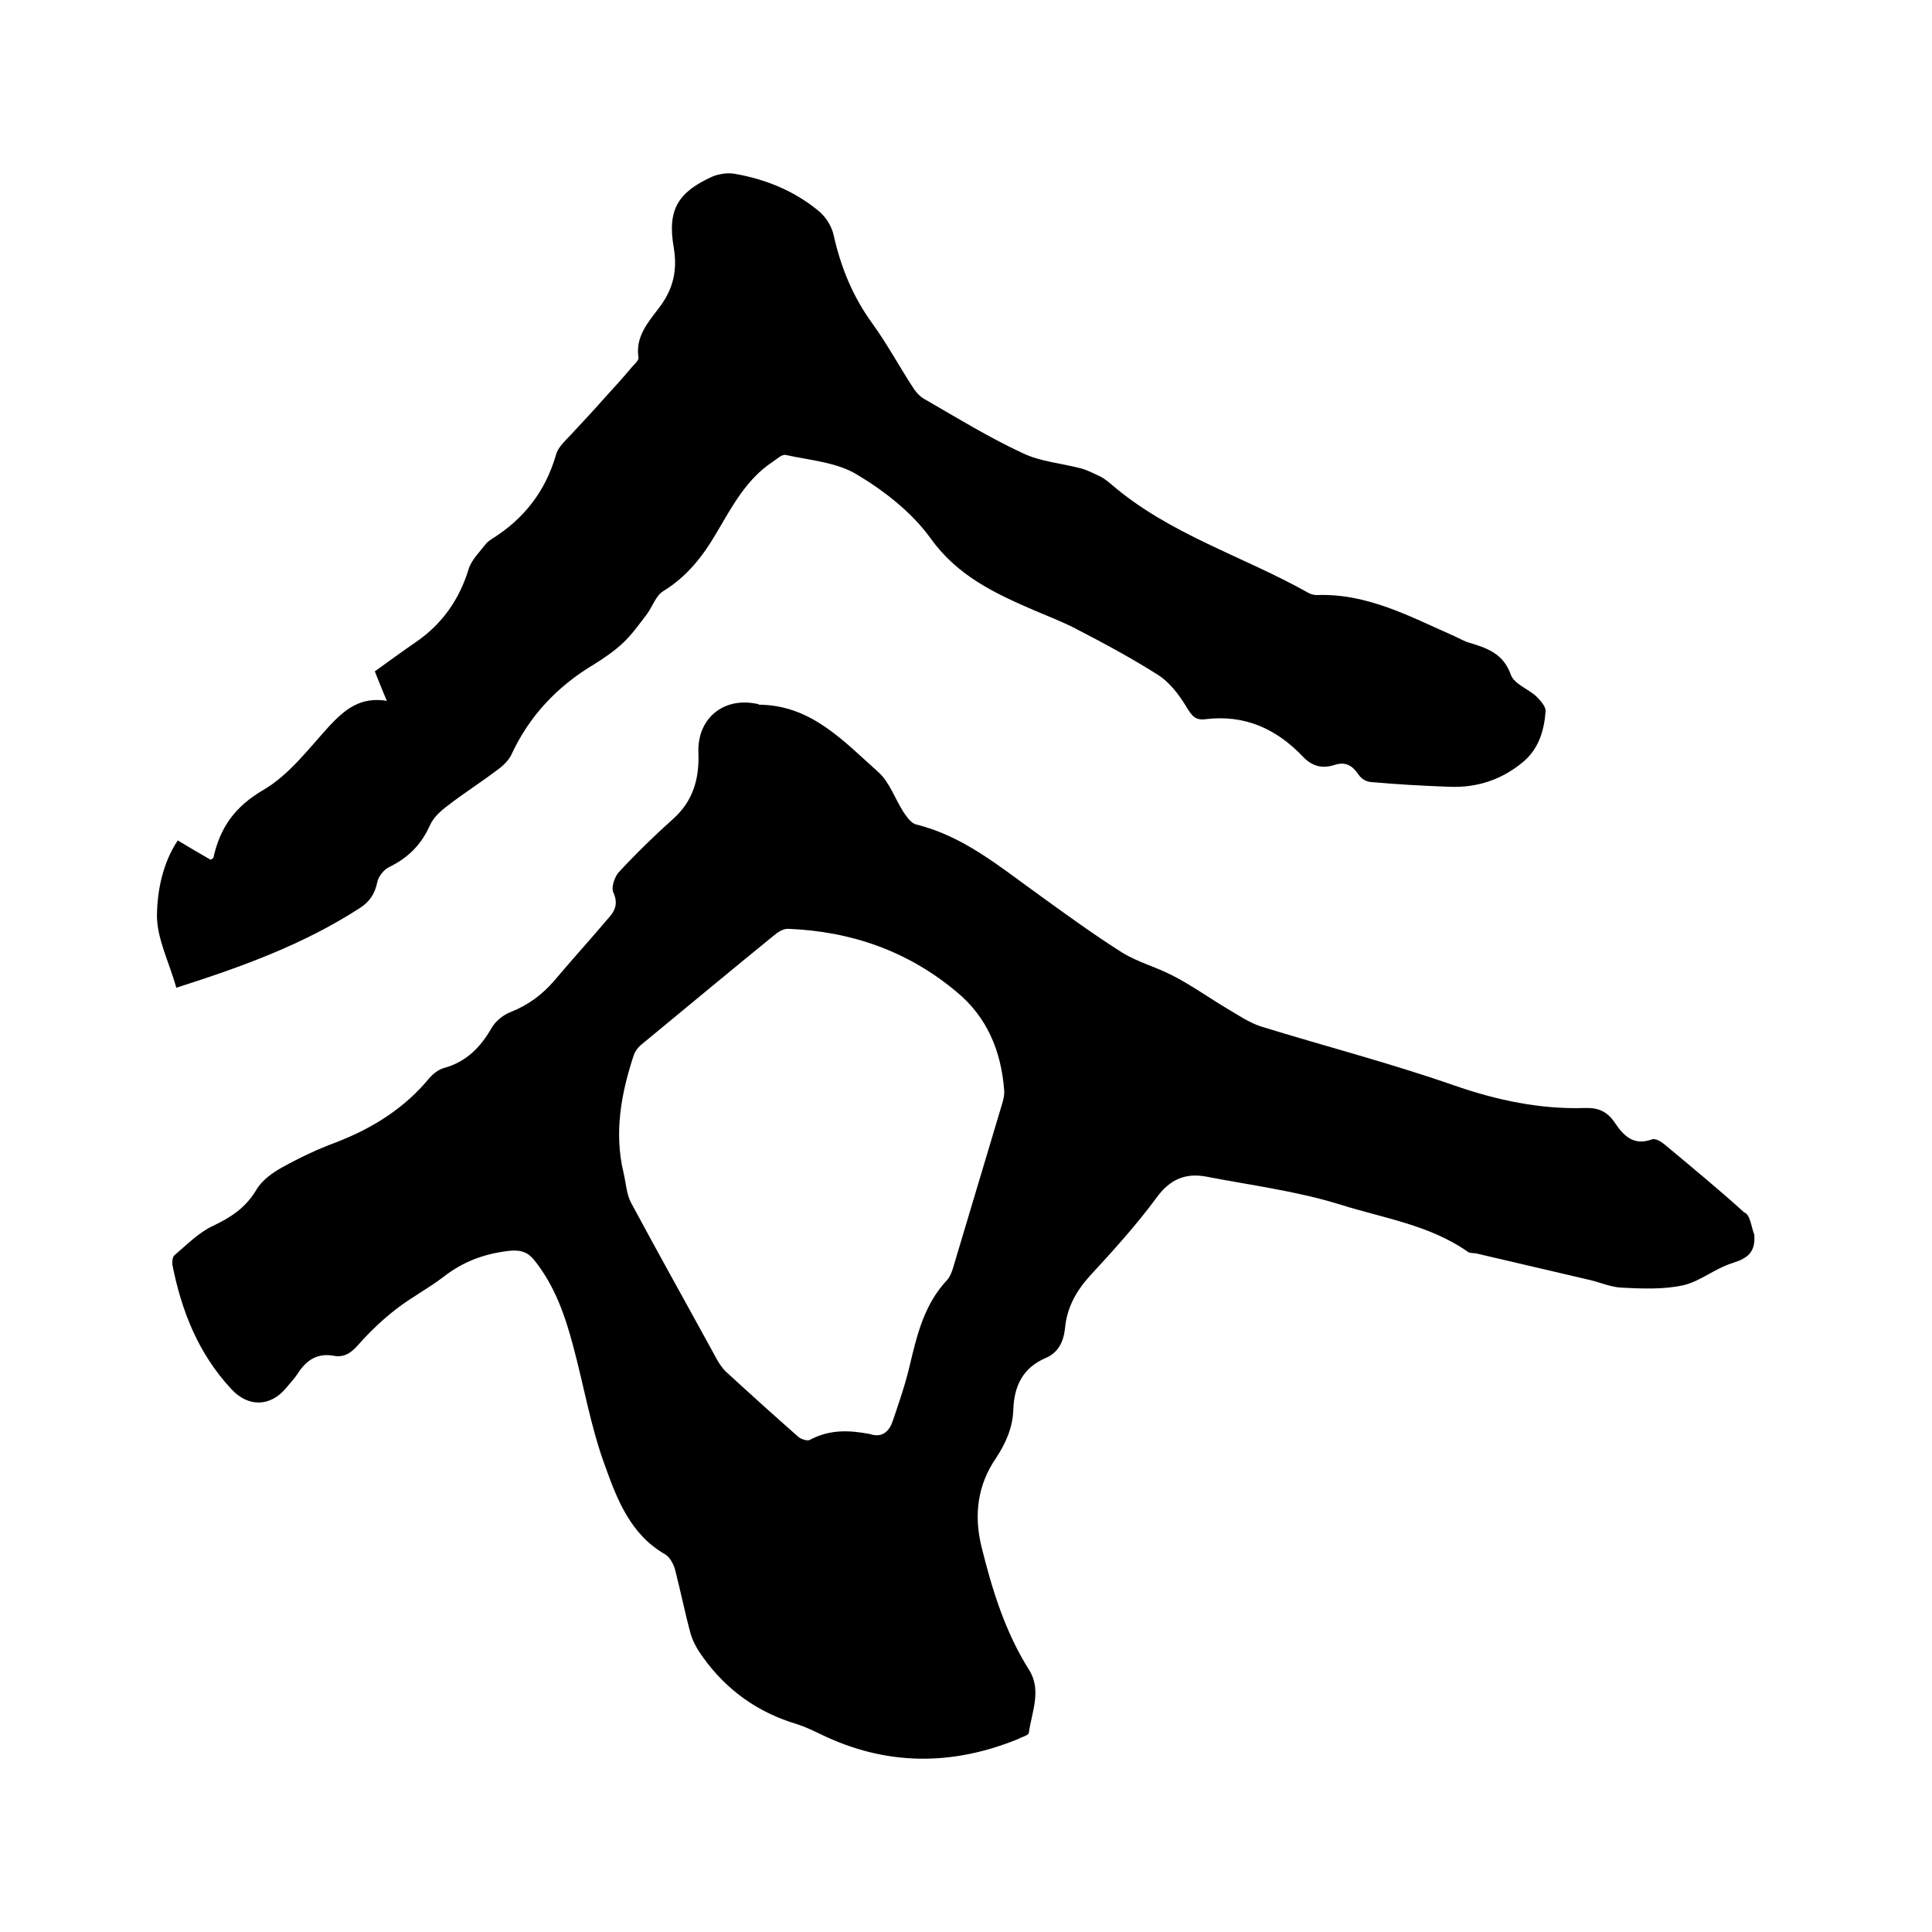
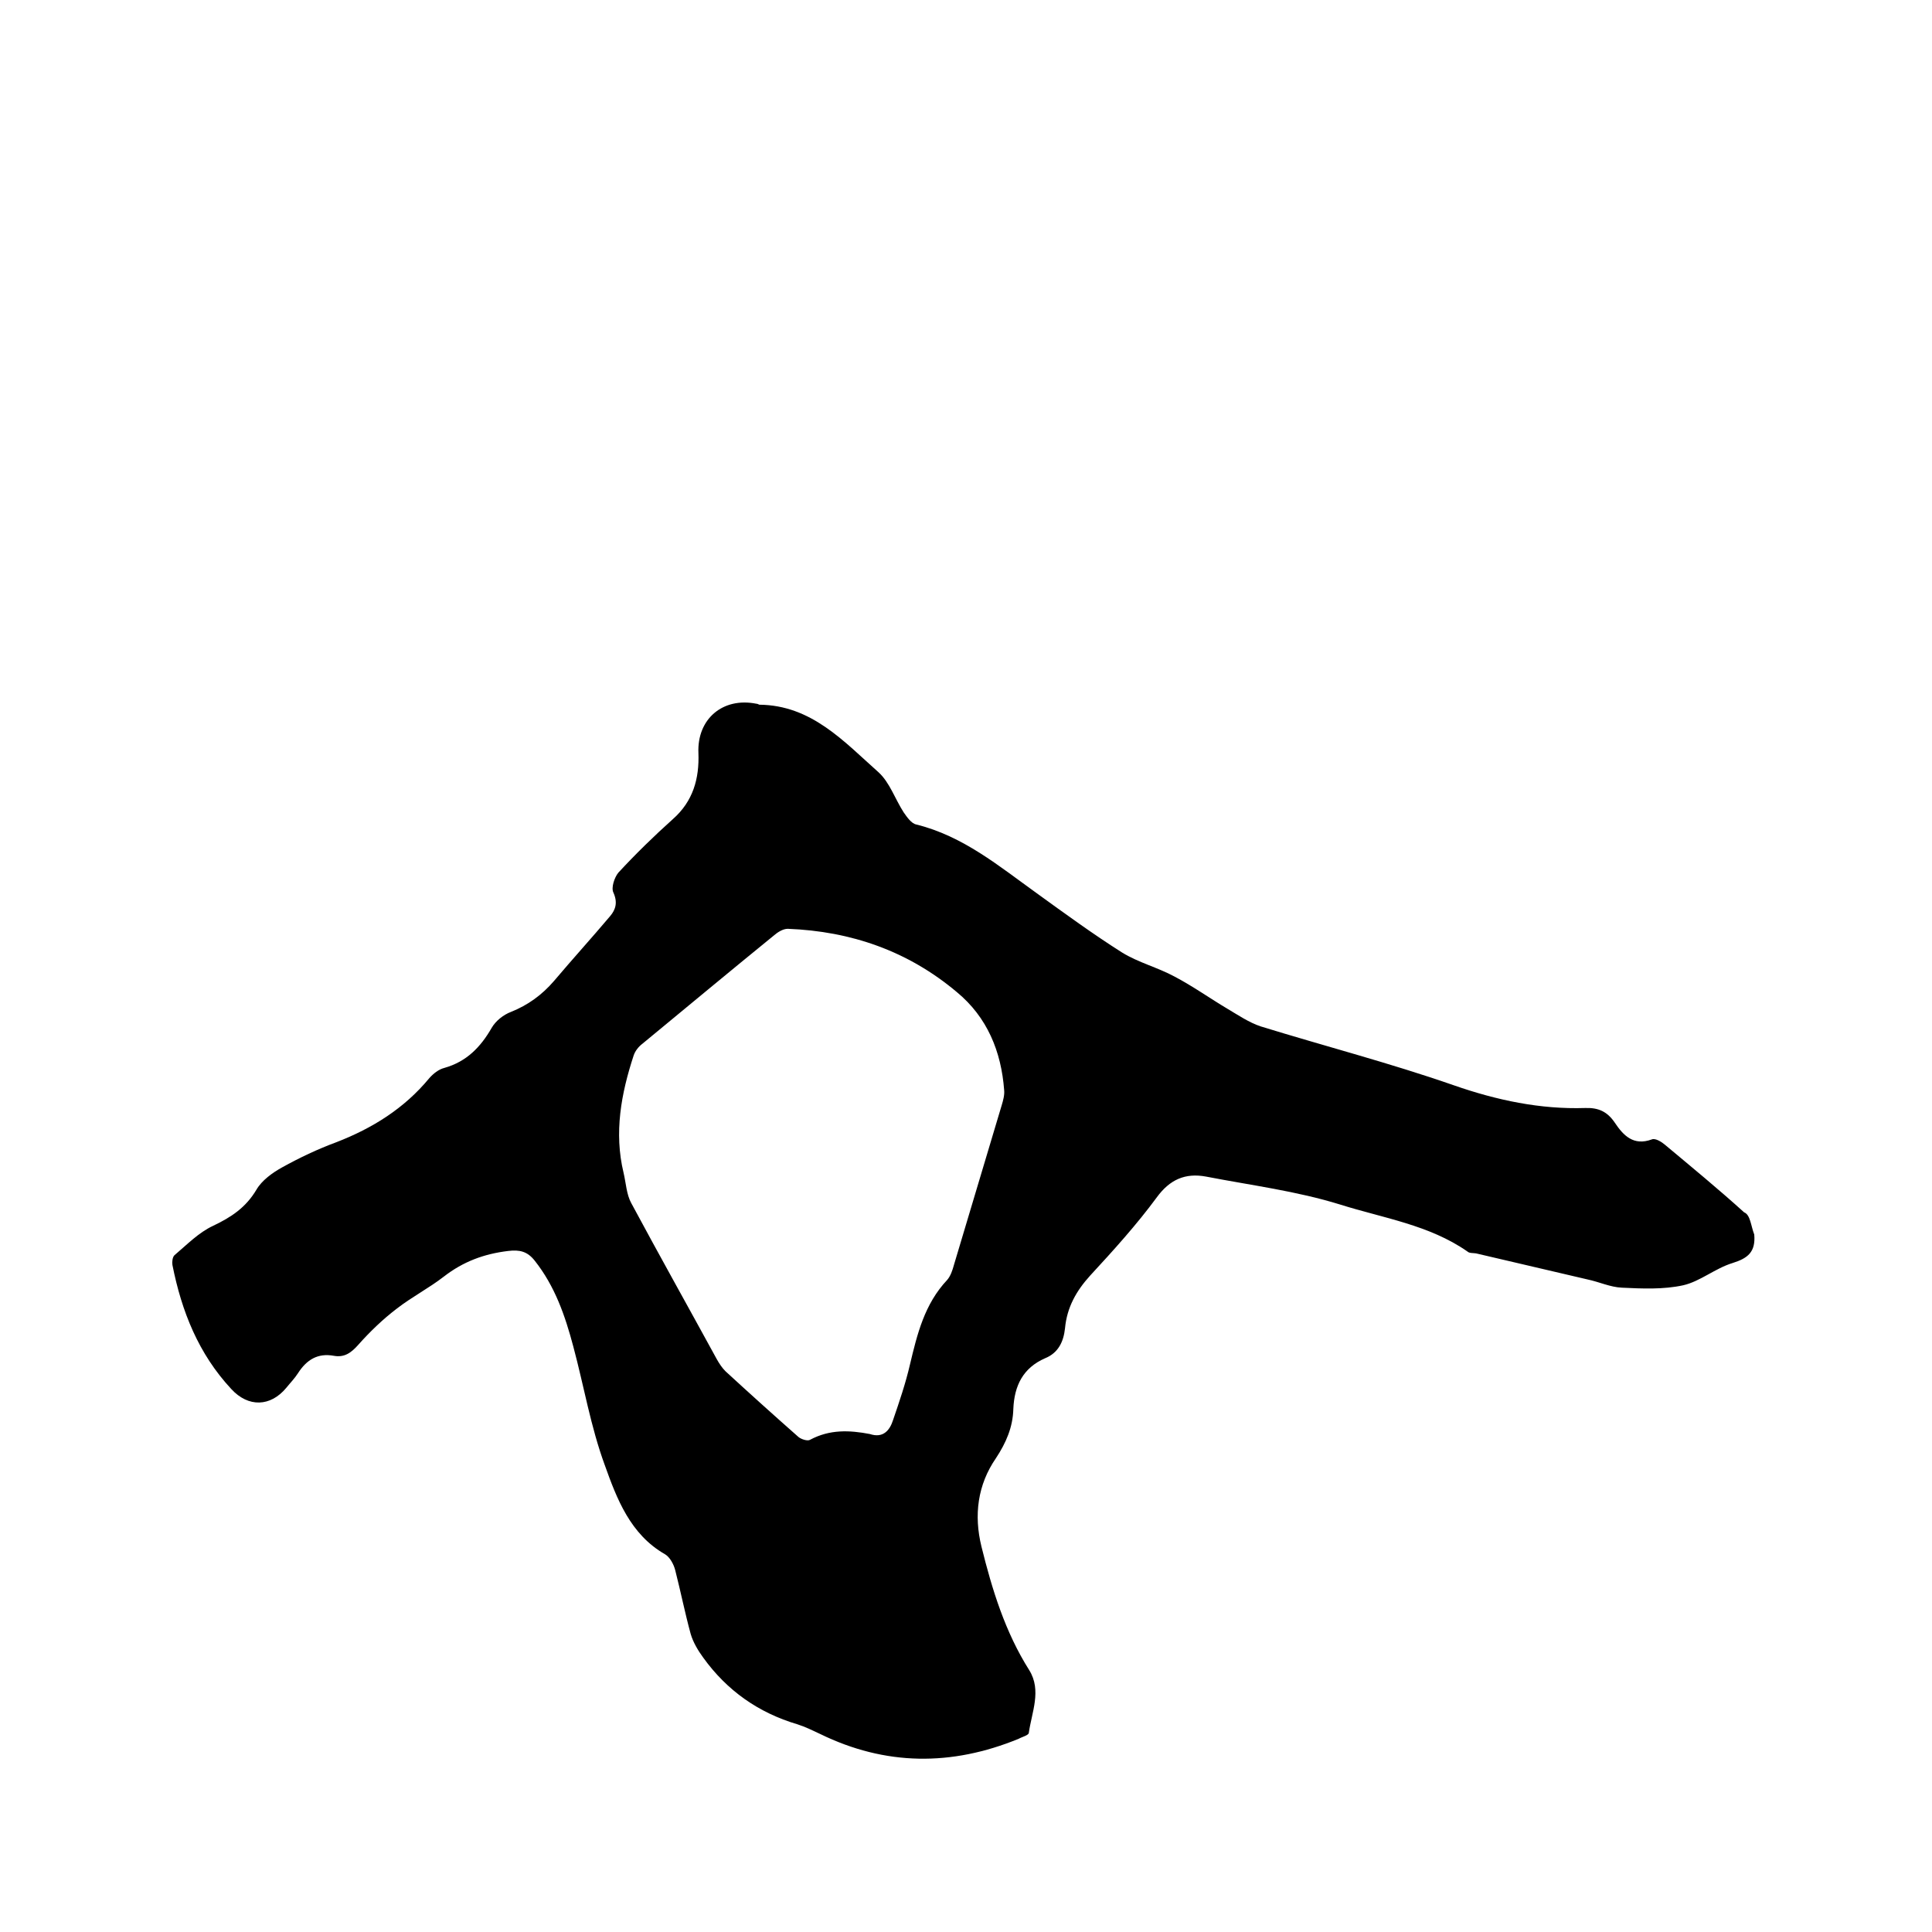
<svg xmlns="http://www.w3.org/2000/svg" enable-background="new 0 0 400 400" viewBox="0 0 400 400">
  <path d="m363.2 255.6c.3 3.6-1.3 4.9-4.5 5.9-3.6 1.1-6.7 3.8-10.2 4.6-4.1.9-8.5.7-12.7.5-2.4-.1-4.7-1.2-7.1-1.7-7.7-1.8-15.4-3.6-23.1-5.4-.6-.1-1.4 0-1.8-.4-7.9-5.5-17.4-6.9-26.3-9.7-9-2.8-18.5-4-27.8-5.8-4.3-.8-7.5.6-10.2 4.3-4.2 5.7-9 11-13.8 16.2-2.9 3.2-4.8 6.6-5.2 10.9-.3 2.8-1.4 5.1-4.1 6.2-4.6 2-6.4 5.7-6.6 10.5-.1 3.8-1.5 7-3.6 10.2-3.8 5.5-4.6 11.8-3 18.3 2.2 8.9 4.9 17.7 9.9 25.6 2.6 4.2.5 8.7-.1 13-.1.5-1.4.8-2.1 1.2-13.9 5.7-27.6 5.6-41.1-1-1.5-.7-3.1-1.5-4.7-2-8.1-2.4-14.6-7-19.5-13.8-1.1-1.5-2.1-3.2-2.6-4.9-1.2-4.4-2.1-8.9-3.2-13.2-.3-1.2-1.1-2.7-2.1-3.3-7.2-4.1-10-11.5-12.5-18.5-2.9-7.9-4.3-16.3-6.5-24.5-1.7-6.4-3.8-12.5-8-17.8-1.5-1.9-3.1-2.3-5.5-2-5 .6-9.3 2.2-13.3 5.3-3.1 2.4-6.6 4.2-9.7 6.6-2.9 2.2-5.6 4.8-8 7.5-1.5 1.7-2.9 2.7-5.1 2.3-3.3-.6-5.6.8-7.4 3.6-.7 1.1-1.6 2-2.4 3-3.3 4-7.9 4.1-11.4.3-6.8-7.3-10.3-16.1-12.2-25.7-.1-.6 0-1.6.4-2 2.6-2.2 5-4.7 8-6.1 3.8-1.8 6.8-3.8 9-7.5 1.1-1.9 3.3-3.5 5.3-4.6 3.6-2 7.4-3.8 11.2-5.2 7.5-2.9 14.1-7 19.3-13.3.8-.9 1.9-1.8 3.1-2.1 4.6-1.3 7.5-4.3 9.8-8.3.8-1.4 2.4-2.7 4-3.3 3.5-1.4 6.4-3.5 8.9-6.4 3.8-4.5 7.8-8.9 11.6-13.4 1.2-1.4 1.6-2.9.7-4.9-.5-1 .2-3.1 1-4.1 3.6-3.9 7.4-7.6 11.3-11.1 4.2-3.7 5.5-8.4 5.3-13.7-.3-7 5-11.6 12-10.2.2 0 .4.1.6.2 10.8.1 17.5 7.6 24.7 14 2.3 2.1 3.4 5.5 5.2 8.3.7 1 1.6 2.3 2.6 2.5 9.7 2.4 17.1 8.6 24.9 14.2 5.8 4.2 11.7 8.5 17.7 12.3 3.4 2.1 7.4 3.1 10.9 5 3.8 2 7.3 4.5 11 6.7 2.2 1.3 4.4 2.8 6.8 3.6 13.3 4.1 26.8 7.6 40 12.2 8.9 3.1 17.9 5 27.2 4.7 2.8-.1 4.6.8 6.1 3 1.8 2.7 3.9 4.9 7.7 3.5.7-.3 2 .5 2.7 1.1 5.5 4.6 11.1 9.2 16.4 14 1.3.5 1.4 2.8 2.1 4.6zm-183.1 41.3c2.7.9 4.1-.7 4.8-2.9 1.3-3.8 2.6-7.6 3.5-11.5 1.5-6.3 3-12.5 7.7-17.5.7-.8 1.1-2 1.4-3.1 3.3-11 6.6-22.1 9.9-33.1.3-1 .6-2.1.5-3.1-.6-8-3.5-15.1-9.8-20.3-10.1-8.5-21.9-12.6-35-13.1-1 0-2.1.7-2.9 1.4-9.1 7.4-18.1 14.9-27.2 22.4-.8.6-1.5 1.5-1.8 2.4-2.6 7.9-4.1 16-2.1 24.3.5 2.1.6 4.5 1.6 6.3 5.8 10.8 11.8 21.5 17.7 32.3.5.9 1.1 1.8 1.8 2.5 5 4.6 10 9.1 15.1 13.6.6.5 1.9.9 2.4.6 4.1-2.2 8.2-2 12.4-1.2z" />
-   <path d="m36.5 204.5c-1.5-5.4-4.1-10.3-4-15.2.1-5.1 1.2-10.6 4.3-15.3 2.5 1.5 4.7 2.8 6.8 4 .3-.2.6-.3.6-.5 1.4-6.2 4.4-10.5 10.4-14 5.3-3.1 9.3-8.5 13.6-13.2 3.2-3.4 6.4-6.1 11.9-5.2-1-2.3-1.7-4.1-2.5-6.1 2.9-2.1 5.8-4.2 8.7-6.2 5.3-3.7 8.8-8.7 10.7-14.9.6-2 2.3-3.6 3.6-5.3.3-.4.8-.7 1.2-1 6.6-4.1 11.1-9.8 13.3-17.4.4-1.6 1.9-2.9 3.1-4.2 2.2-2.4 4.5-4.8 6.6-7.2 2.1-2.3 4.2-4.6 6.2-7 .5-.5 1.2-1.2 1.2-1.7-.7-4.3 1.9-7.3 4.2-10.3 2.9-3.8 3.9-7.6 3.1-12.5-1.4-7.9.9-11.5 7.9-14.7 1.4-.6 3.3-.9 4.8-.6 6.3 1.1 12.2 3.5 17.2 7.6 1.5 1.2 2.8 3.2 3.2 5.1 1.5 6.7 4 12.8 8.1 18.4 3.1 4.3 5.6 9 8.5 13.4.6.9 1.5 1.8 2.5 2.3 6.6 3.8 13.1 7.8 20 11 3.7 1.8 8.1 2.1 12.2 3.2 1.4.4 2.7 1.1 4 1.7.7.4 1.4.9 2.1 1.5 12 10.4 27.3 14.9 40.8 22.5.5.3 1.2.5 1.8.5 10.5-.4 19.4 4.5 28.5 8.5 1.1.5 2.1 1.1 3.2 1.4 3.7 1.1 7 2.3 8.5 6.6.7 1.9 3.5 2.9 5.2 4.4.9.9 2.1 2.2 2 3.2-.3 3.9-1.4 7.7-4.6 10.4-4.4 3.7-9.5 5.4-15.2 5.2-5.5-.2-11-.5-16.5-1-.9-.1-1.9-.7-2.4-1.5-1.3-1.9-2.7-2.8-5.1-2-2.5.8-4.6.2-6.4-1.7-5.5-5.8-12.1-8.8-20.2-7.8-2.2.3-2.9-.8-4-2.6-1.5-2.5-3.5-5.1-5.9-6.6-5.5-3.5-11.3-6.6-17.1-9.6-2.7-1.4-5.6-2.5-8.4-3.7-8.1-3.5-15.9-7.1-21.5-14.9-3.8-5.3-9.5-9.8-15.2-13.2-4.2-2.6-9.8-3-14.8-4.1-.8-.2-1.8.8-2.7 1.4-5.5 3.6-8.5 9.4-11.7 14.8-2.8 4.8-6.1 9-11 12-1.5.9-2.2 3.2-3.4 4.8-1.6 2.1-3.1 4.2-4.9 5.9s-4 3.2-6.1 4.5c-7.5 4.5-13.3 10.6-17 18.6-.6 1.3-1.9 2.5-3.2 3.4-3.3 2.5-6.8 4.7-10 7.2-1.5 1.1-3 2.5-3.7 4.1-1.8 4-4.5 6.7-8.4 8.6-1.1.5-2.3 2-2.5 3.2-.5 2.4-1.6 4-3.6 5.3-11.6 7.5-24.2 12.1-38 16.5z" />
</svg>